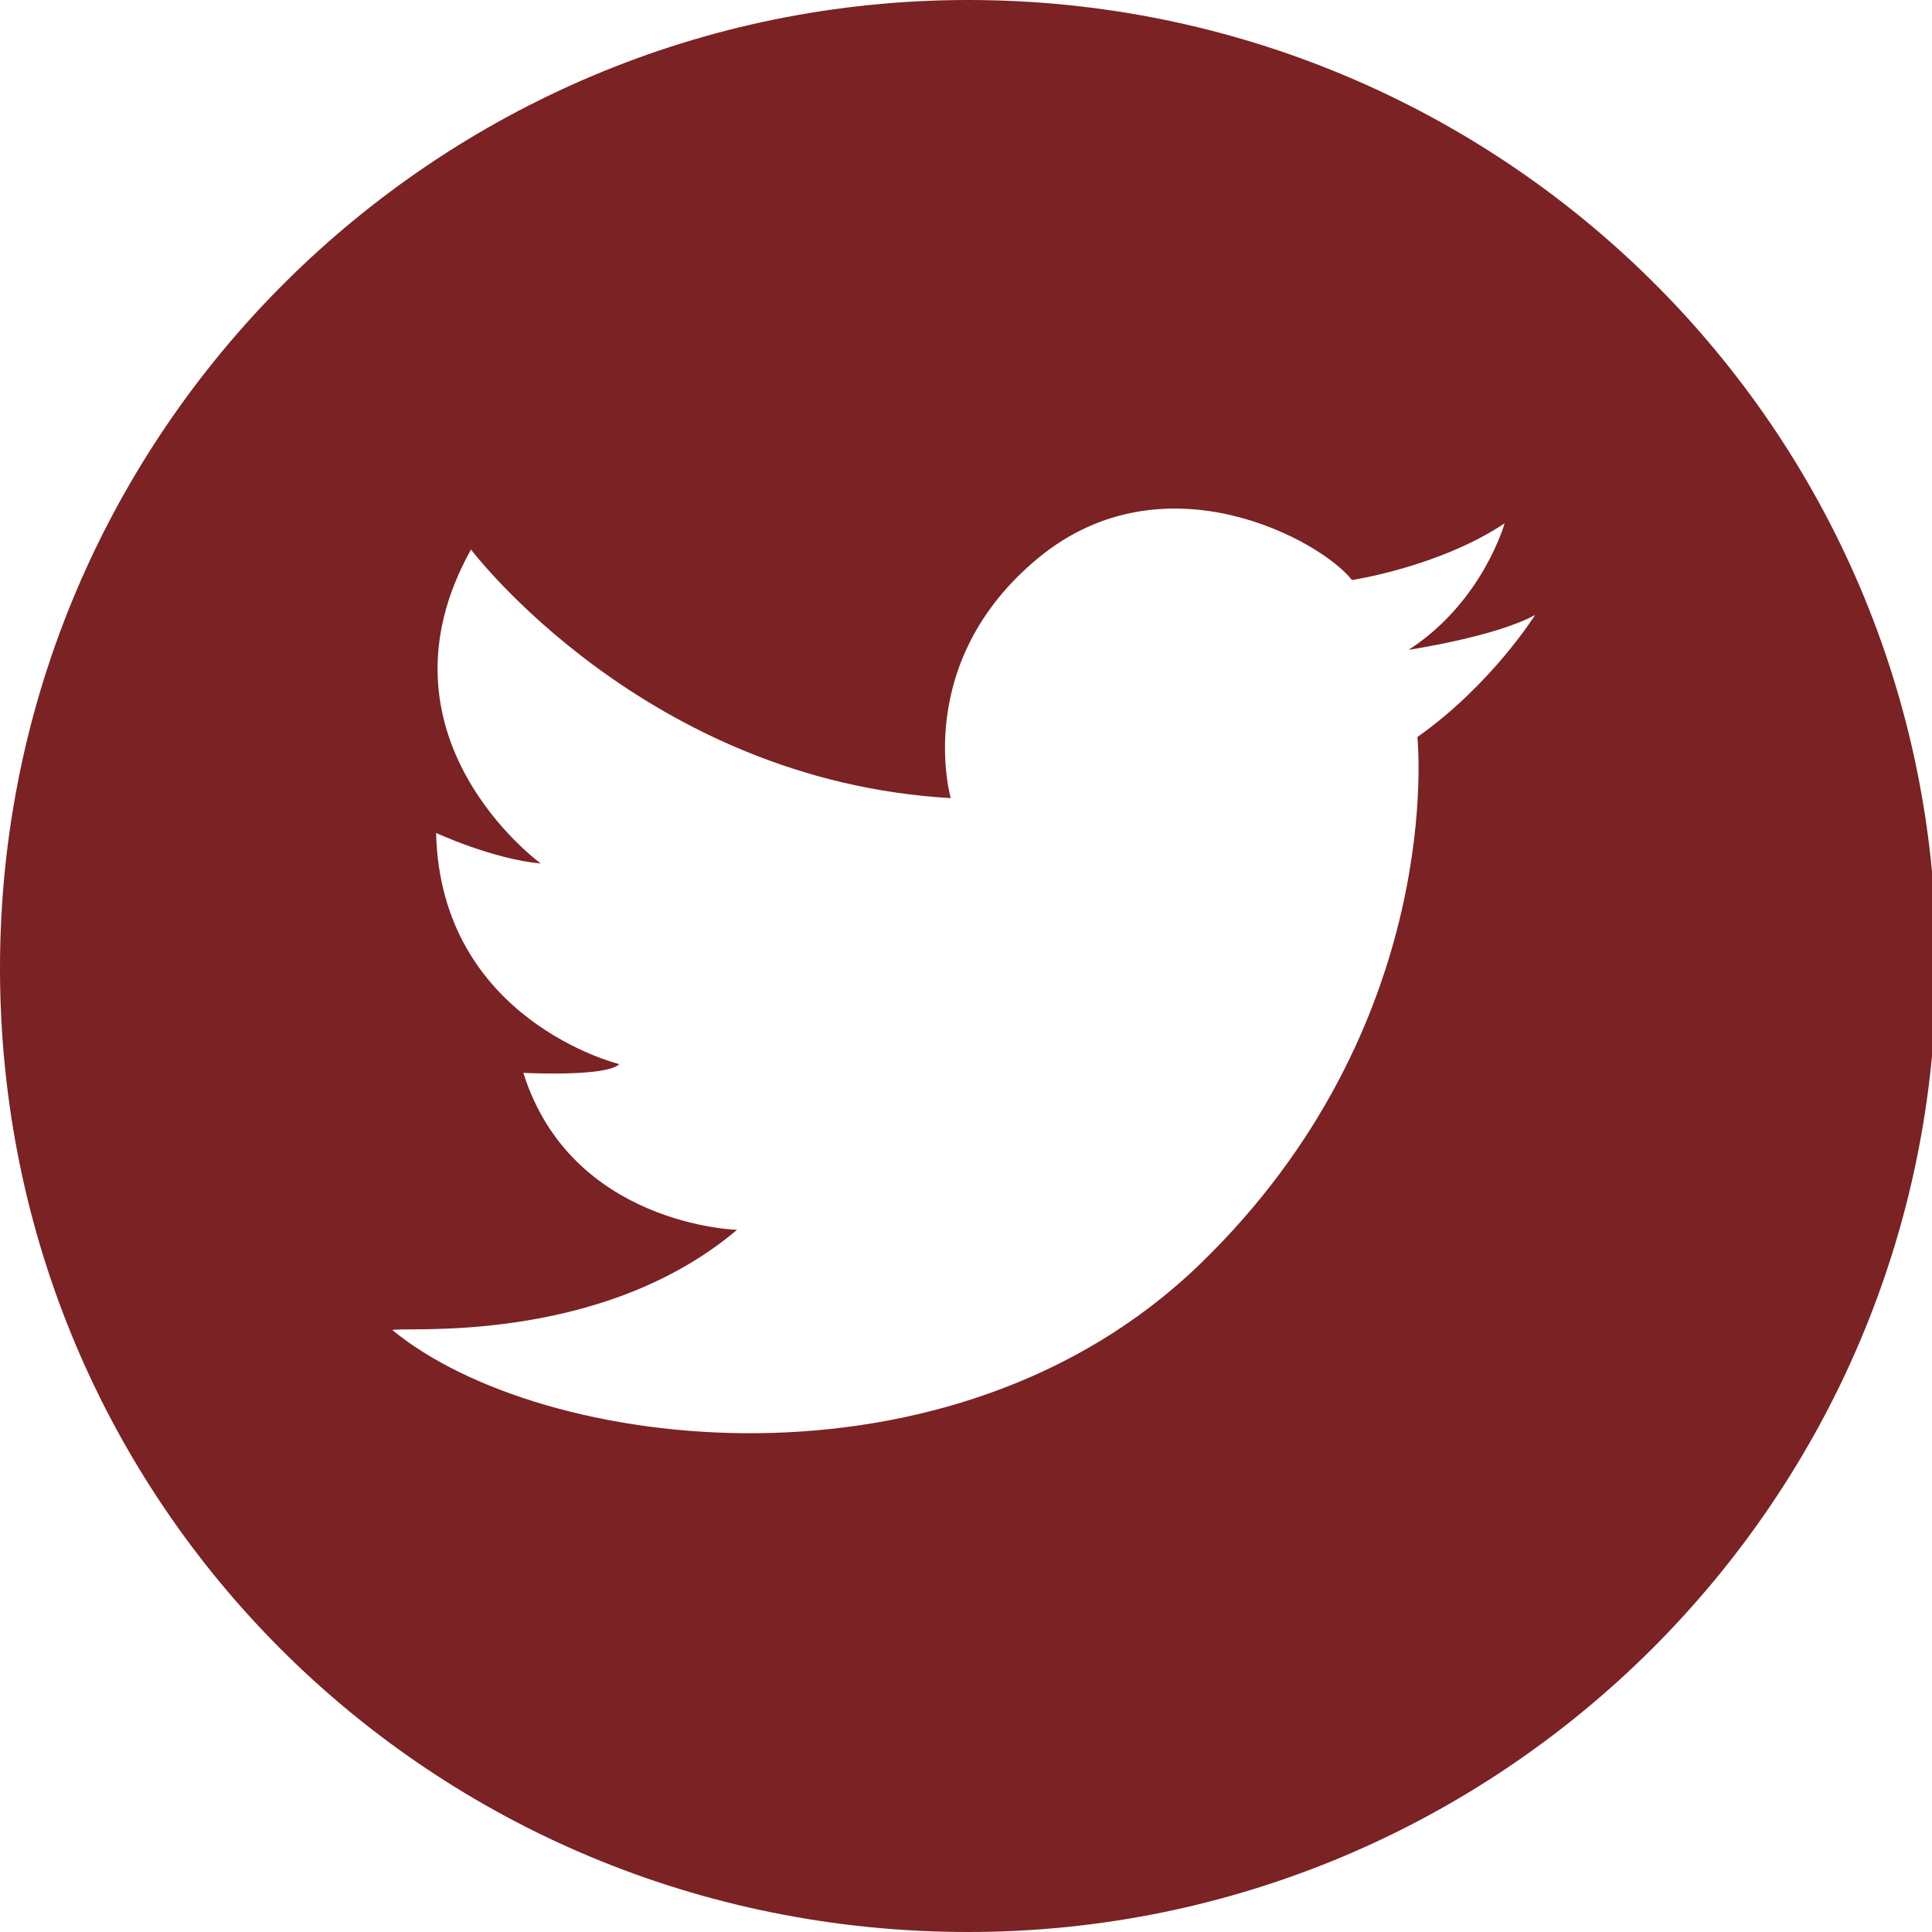
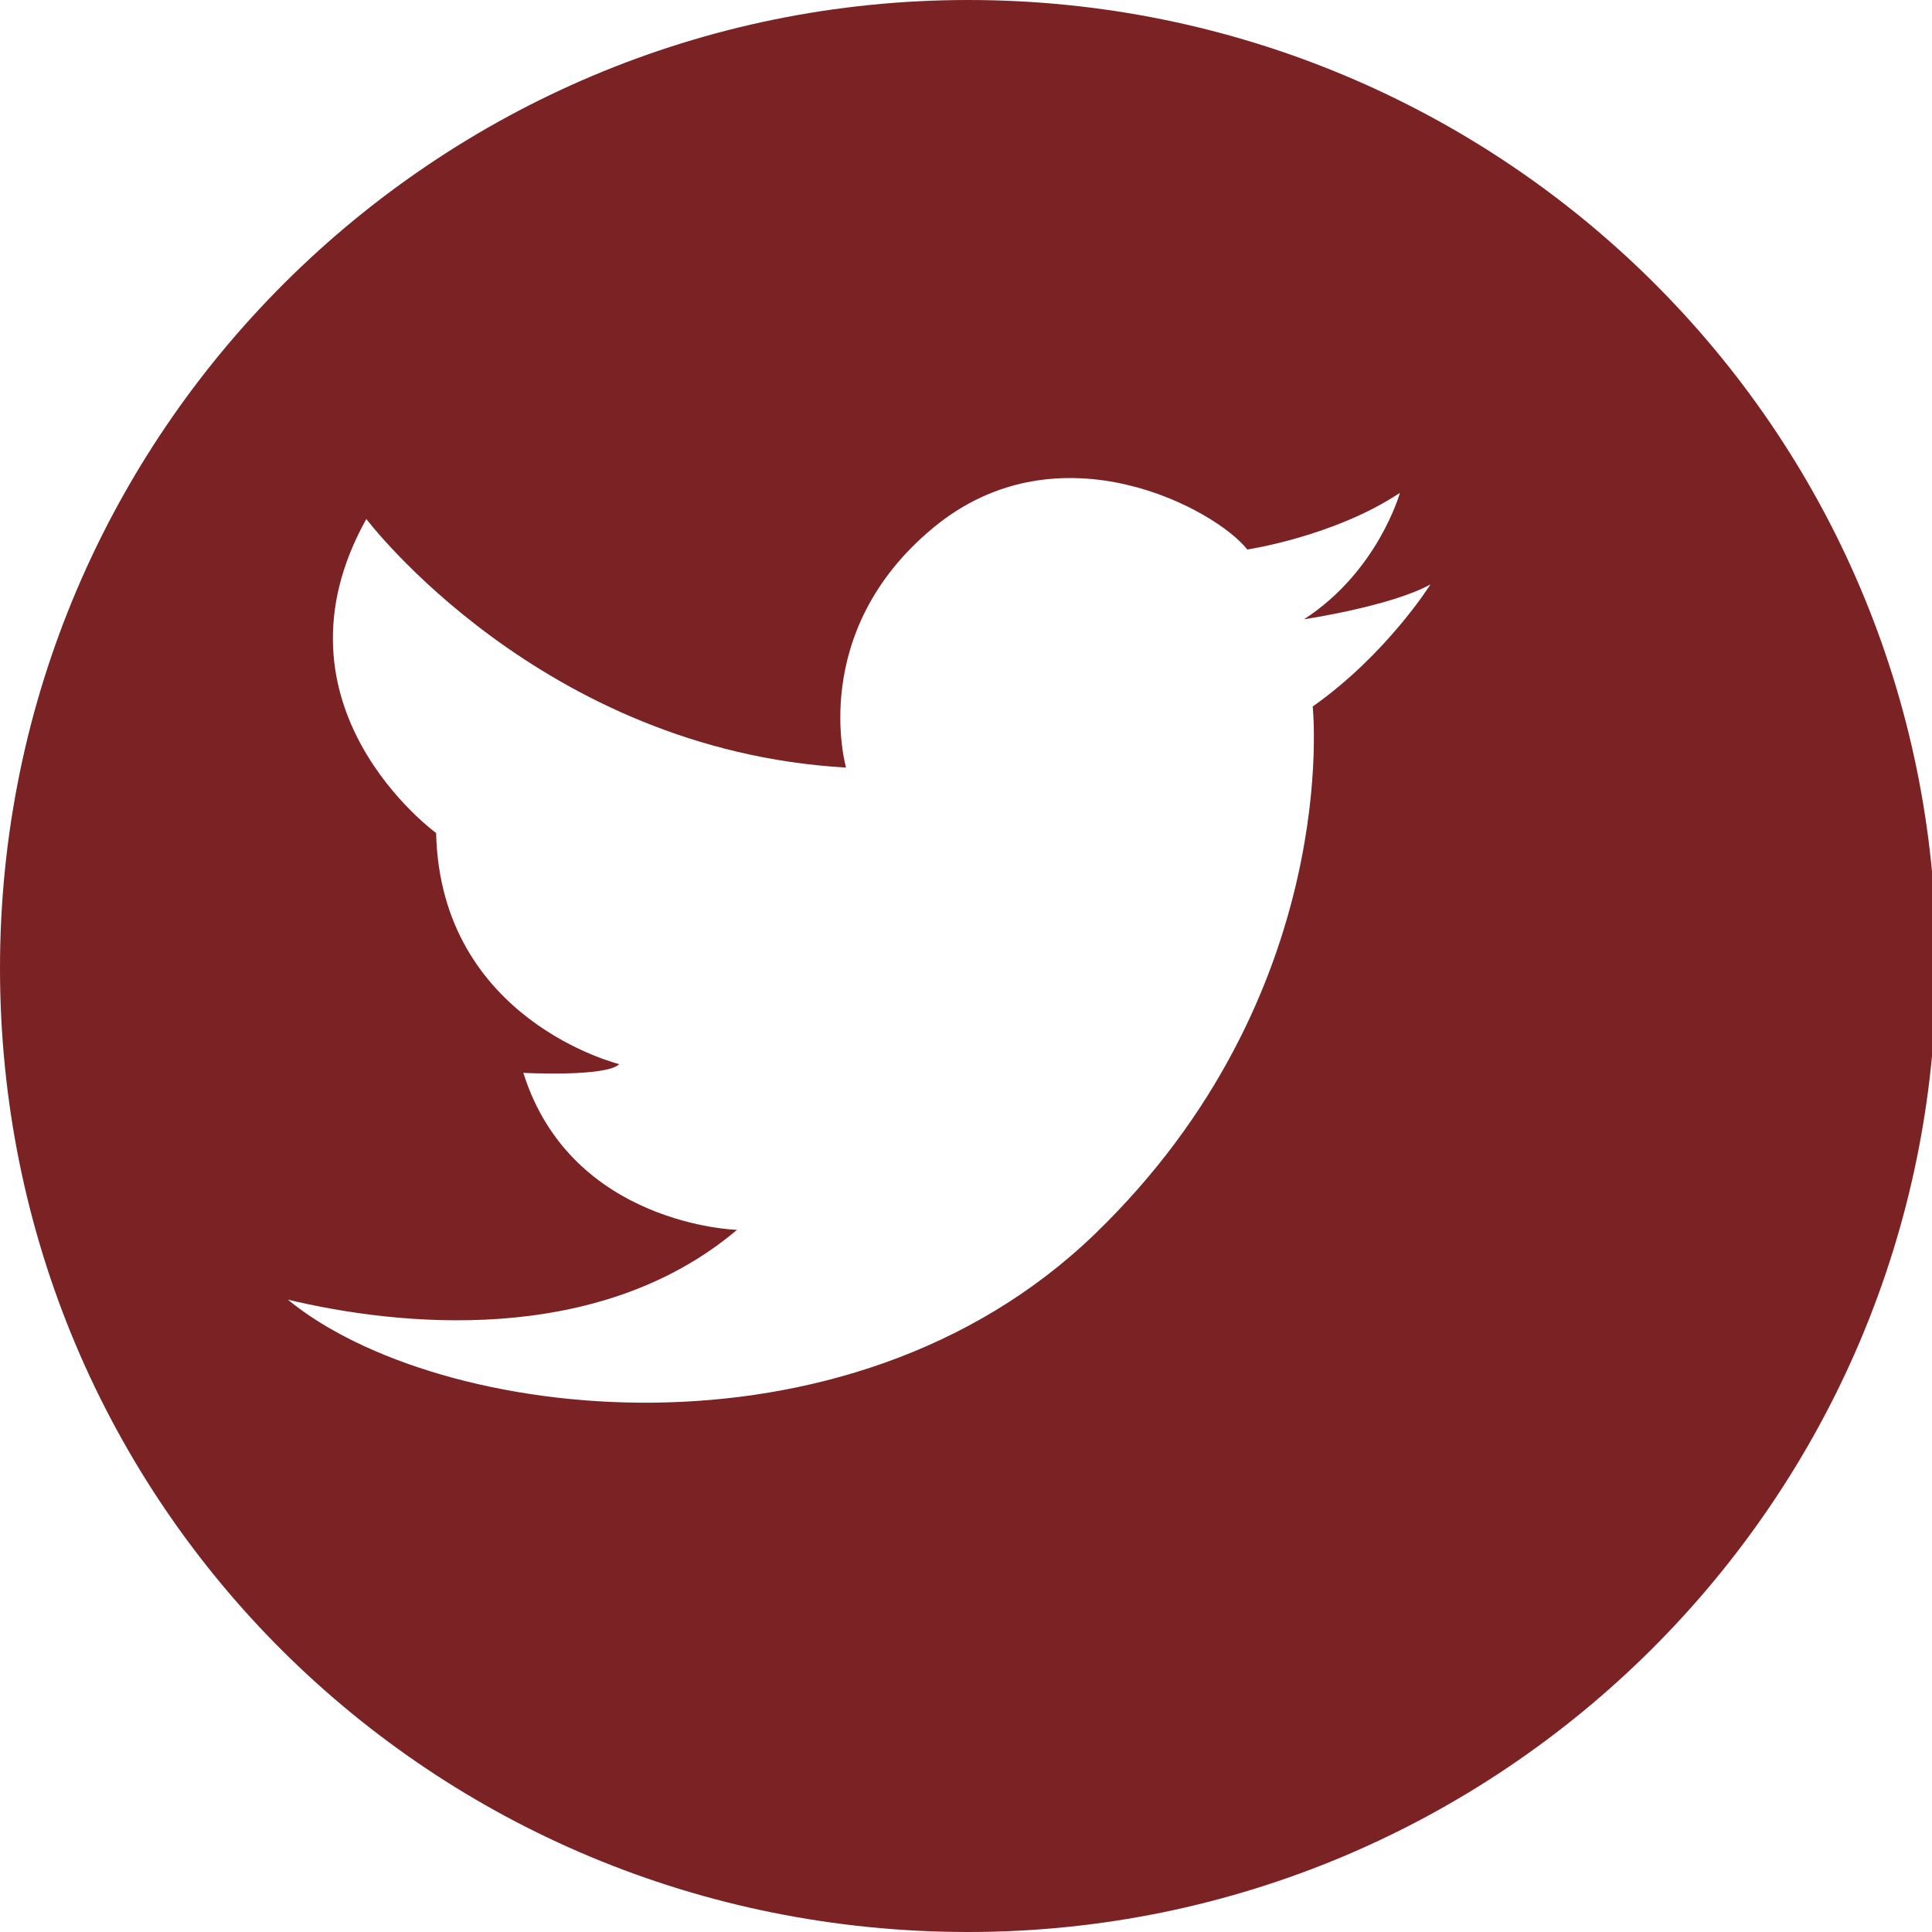
<svg xmlns="http://www.w3.org/2000/svg" version="1.1" id="Layer_1" x="0px" y="0px" viewBox="0 0 44.3 44.3" style="enable-background:new 0 0 44.3 44.3;" xml:space="preserve">
  <style type="text/css">
	.st0{fill:#7A2224;}
</style>
-   <path id="twitter_1_" class="st0" d="M22.2,44.3c12.2,0,22.2-9.9,22.2-22.2S34.4,0,22.2,0S0,9.9,0,22.2S9.9,44.3,22.2,44.3z   M16.9,28.2c0,0-3.8-0.1-4.9-3.6c0,0,1.9,0.1,2.2-0.2c0,0-4.1-1-4.2-5.3c0,0,1.3,0.6,2.4,0.7c0,0-4-2.9-1.6-7.2c0,0,4,5.3,11,5.7  c0,0-0.9-3.1,2-5.5c2.9-2.4,6.5-0.4,7.2,0.5c0,0,2-0.3,3.5-1.3c0,0-0.5,1.8-2.2,2.9c0,0,2-0.3,2.9-0.8c0,0-1,1.6-2.7,2.8  c0,0,0.7,6.6-5,12.1c-5.7,5.5-15.1,4.3-18.5,1.5C9.1,30.4,13.7,30.9,16.9,28.2z" />
+   <path id="twitter_1_" class="st0" d="M22.2,44.3c12.2,0,22.2-9.9,22.2-22.2S34.4,0,22.2,0S0,9.9,0,22.2S9.9,44.3,22.2,44.3z   M16.9,28.2c0,0-3.8-0.1-4.9-3.6c0,0,1.9,0.1,2.2-0.2c0,0-4.1-1-4.2-5.3c0,0-4-2.9-1.6-7.2c0,0,4,5.3,11,5.7  c0,0-0.9-3.1,2-5.5c2.9-2.4,6.5-0.4,7.2,0.5c0,0,2-0.3,3.5-1.3c0,0-0.5,1.8-2.2,2.9c0,0,2-0.3,2.9-0.8c0,0-1,1.6-2.7,2.8  c0,0,0.7,6.6-5,12.1c-5.7,5.5-15.1,4.3-18.5,1.5C9.1,30.4,13.7,30.9,16.9,28.2z" />
</svg>